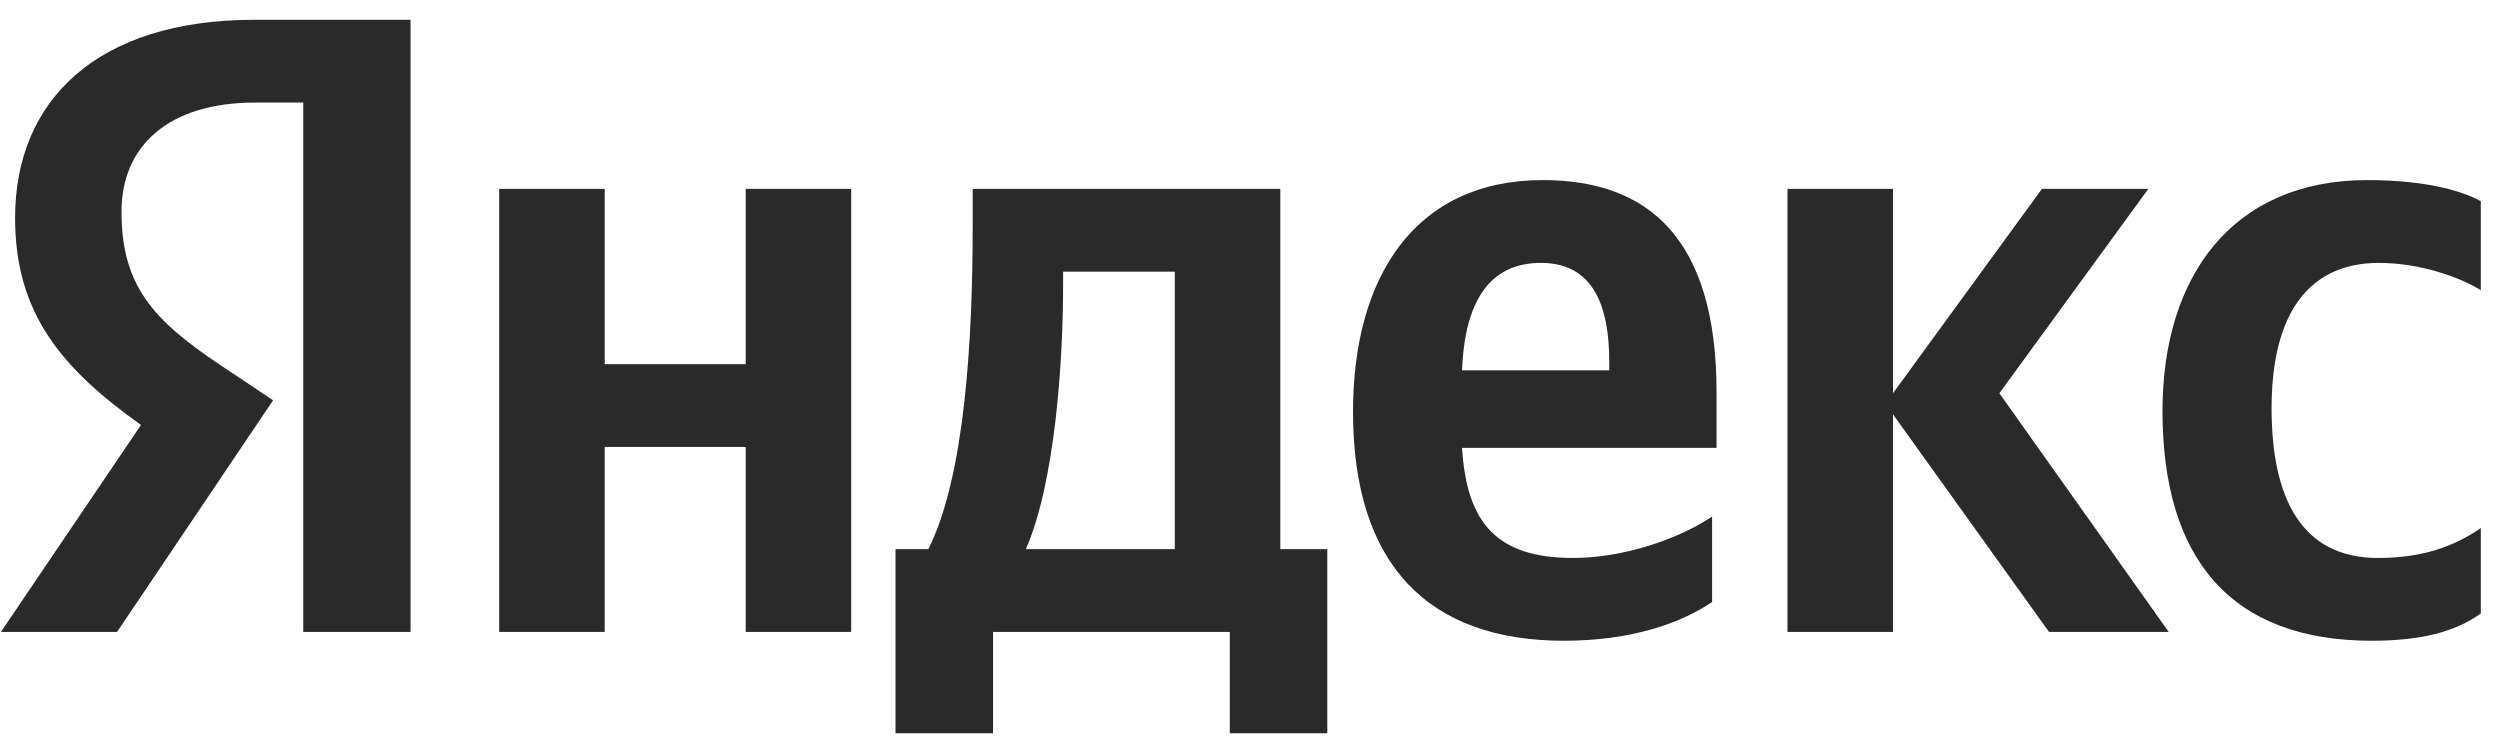
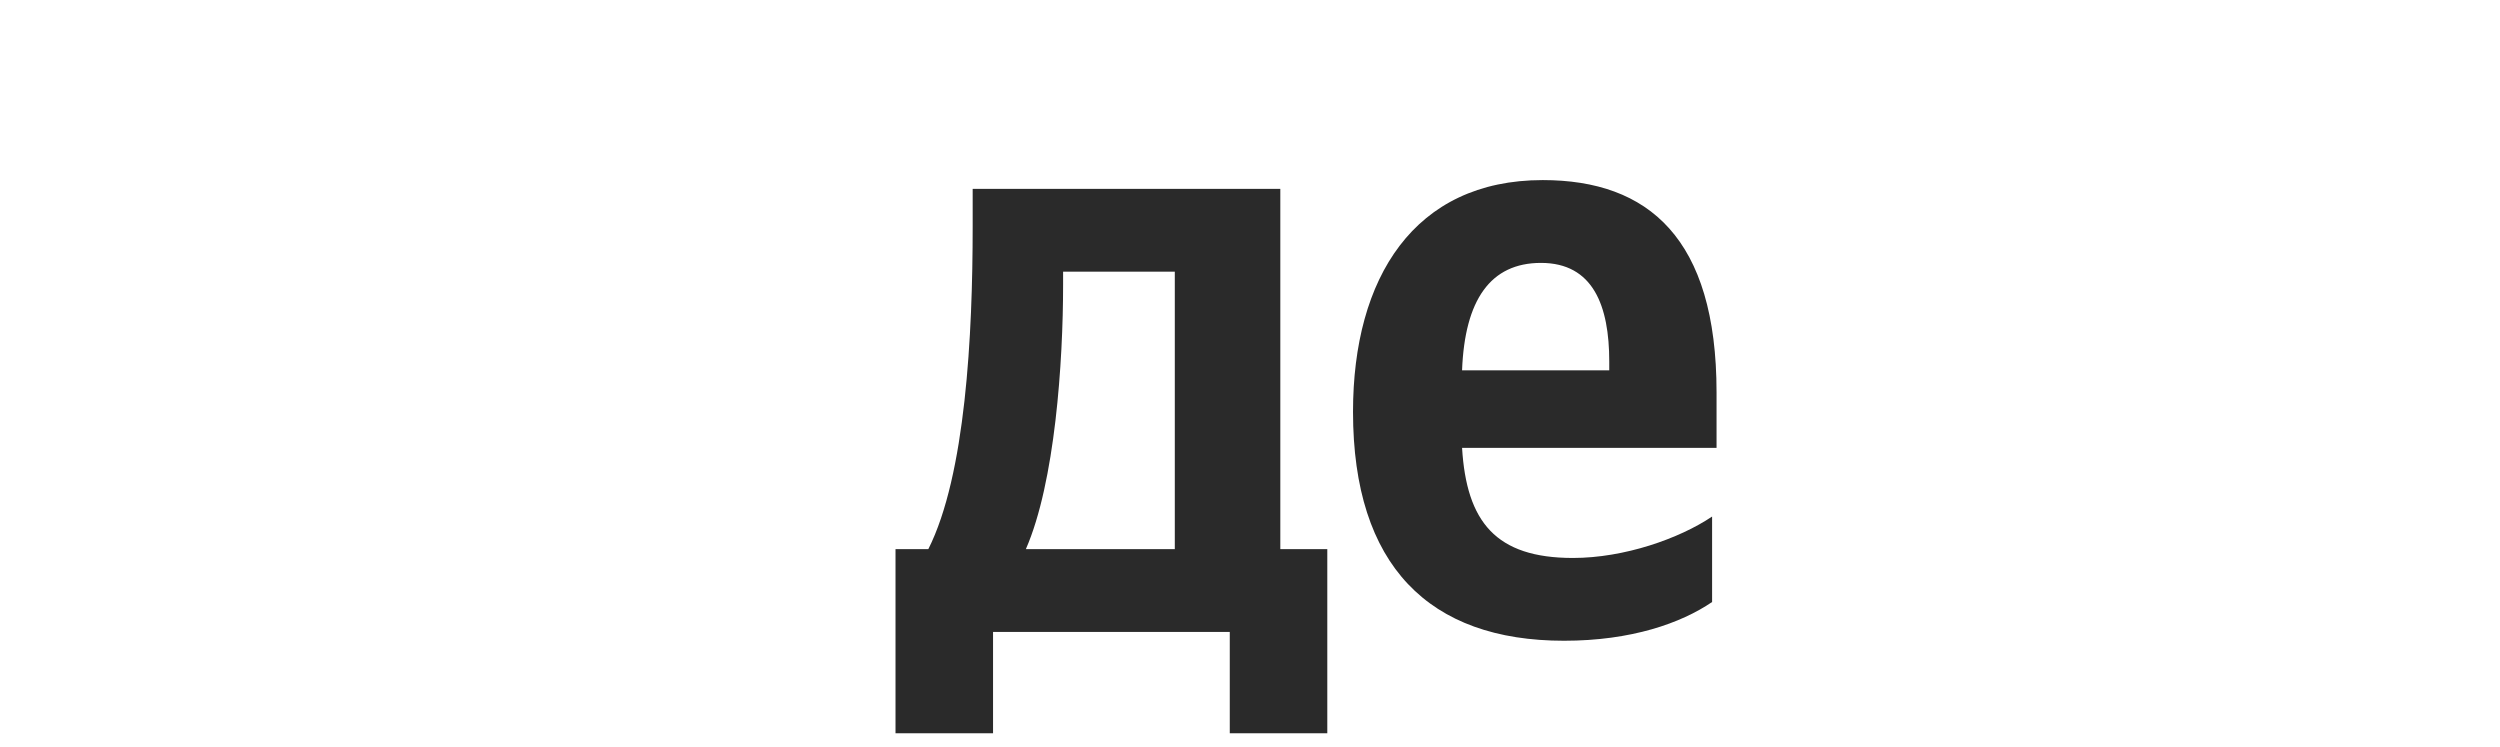
<svg xmlns="http://www.w3.org/2000/svg" width="87" height="26" viewBox="0 0 87 26" fill="none">
-   <path d="M10.553 3.569H8.887C5.832 3.569 4.228 5.102 4.228 7.37C4.228 9.945 5.339 11.14 7.622 12.673L9.504 13.93L4.074 21.991H0.032L4.907 14.788C2.099 12.795 0.525 10.864 0.525 7.585C0.525 3.477 3.395 0.688 8.856 0.688H14.287V21.991H10.553V3.569Z" fill="#2A2A2A" />
  <path d="M40.883 19.11H35.7C36.718 16.781 36.996 12.581 36.996 9.915V9.455H40.883V19.11ZM44.555 6.573H33.849V7.892C33.849 11.662 33.602 16.535 32.306 19.11H31.164V25.517H34.558V21.992H42.796V25.517H46.19V19.11H44.555V6.573Z" fill="#2A2A2A" />
-   <path d="M25.95 12.673H21.044V6.573H17.372V21.991H21.044V15.554H25.95V21.991H29.621V6.573H25.95V12.673Z" fill="#2A2A2A" />
-   <path d="M82.784 9.149C84.203 9.149 85.592 9.639 86.332 10.099V7.003C85.561 6.574 84.203 6.267 82.383 6.267C77.693 6.267 75.255 9.608 75.255 14.298C75.255 19.448 77.631 22.298 82.537 22.298C84.234 22.298 85.438 21.992 86.332 21.348V18.375C85.407 19.018 84.296 19.417 82.753 19.417C80.13 19.417 79.051 17.394 79.051 14.206C79.051 10.865 80.377 9.149 82.784 9.149Z" fill="#2A2A2A" />
-   <path d="M74.762 6.573H71.059L65.876 13.684V6.573H62.204V21.991H65.876V14.42L71.306 21.991H75.471L69.578 13.684L74.762 6.573Z" fill="#2A2A2A" />
  <path d="M56.002 12.888H50.88C50.973 10.436 51.867 9.149 53.626 9.149C55.447 9.149 56.002 10.65 56.002 12.581V12.888ZM53.688 6.267C49.214 6.267 47.085 9.67 47.085 14.329C47.085 19.693 49.739 22.298 54.428 22.298C56.773 22.298 58.501 21.685 59.581 20.95V17.976C58.44 18.743 56.527 19.417 54.737 19.417C52.053 19.417 51.035 18.16 50.88 15.585H59.736V13.654C59.736 8.29 57.36 6.267 53.688 6.267Z" fill="#2A2A2A" />
</svg>